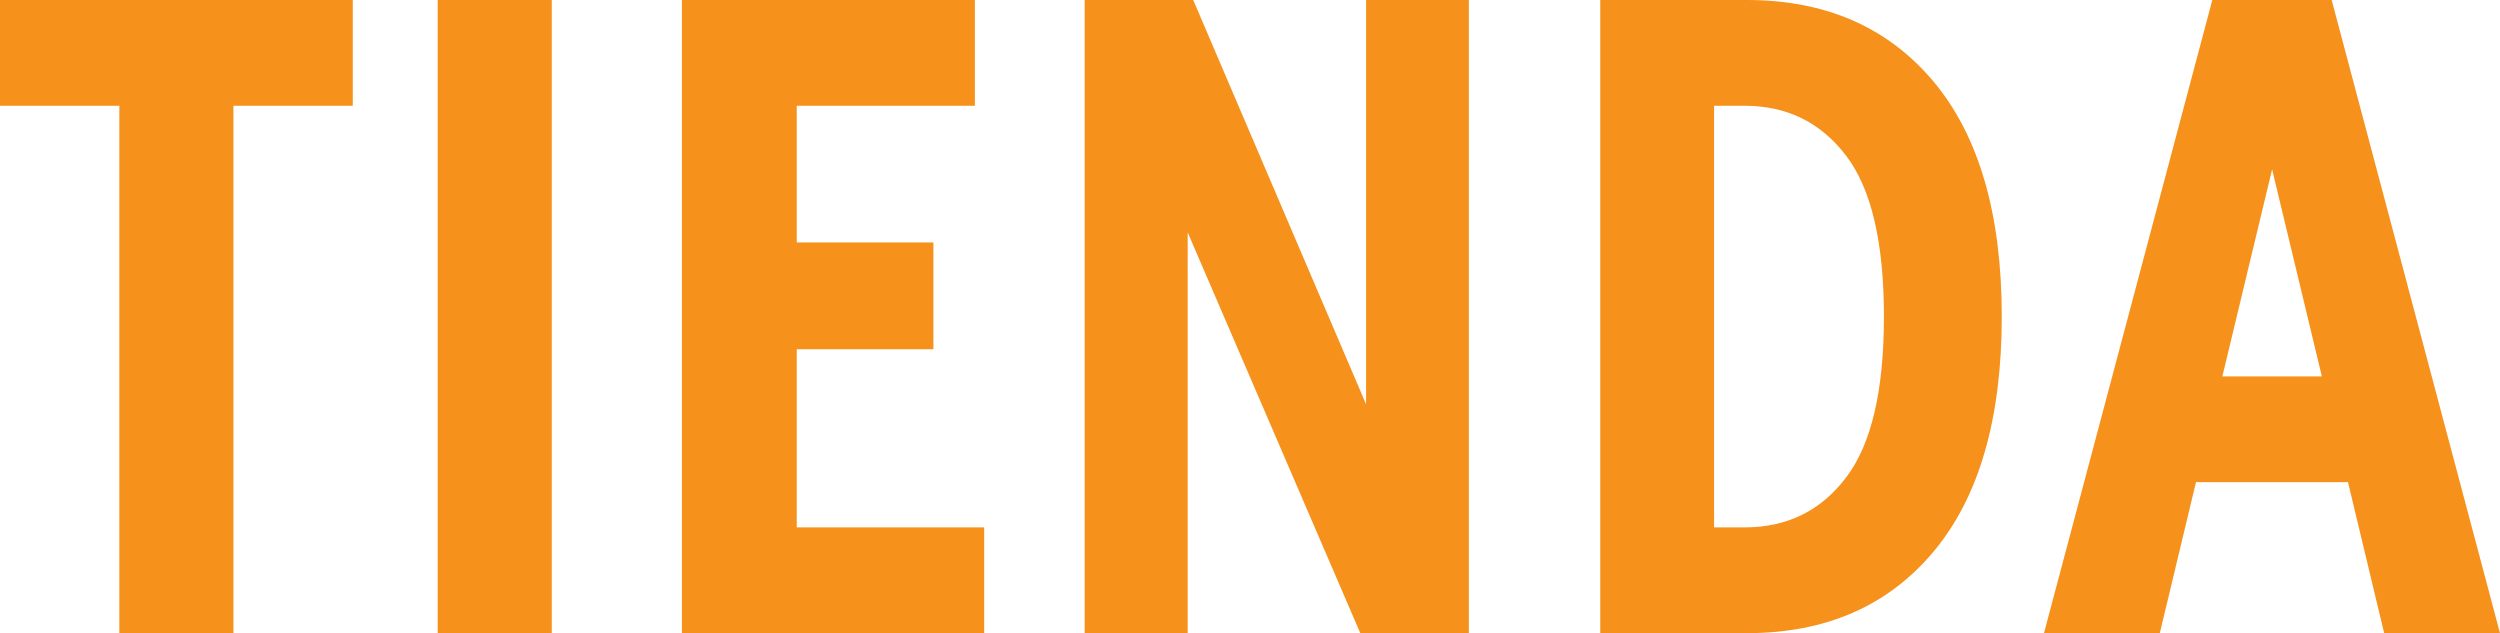
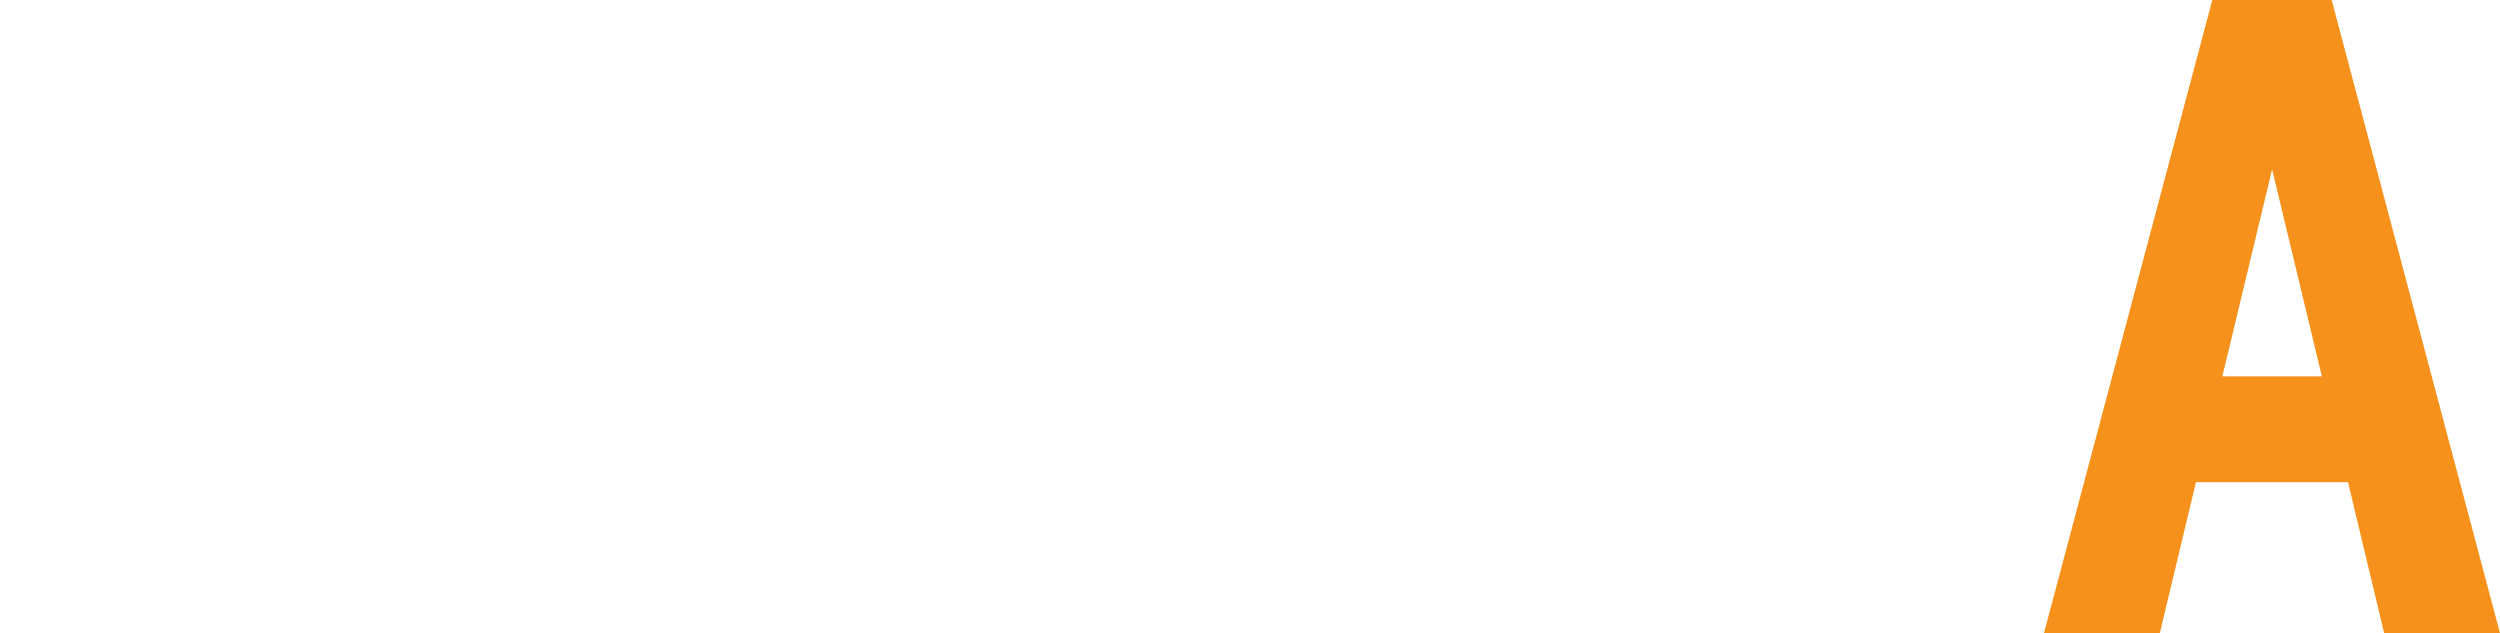
<svg xmlns="http://www.w3.org/2000/svg" id="Layer_1" x="0px" y="0px" viewBox="0 0 99.5 25.2" style="enable-background:new 0 0 99.5 25.2;" xml:space="preserve">
  <style type="text/css">	.st0{fill:#F6911B;}</style>
  <g>
-     <path class="st0" d="M4.75,4.21H0V0h14.04v4.21H9.29V25.2H4.75V4.21z" />
-     <path class="st0" d="M17.42,0h4.54v25.2h-4.54V0z" />
-     <path class="st0" d="M39.17,20.99v4.21H27.14V0h11.66v4.21h-7.09v5.44h5.44v4.25h-5.44v7.09H39.17z" />
-     <path class="st0" d="M58.46,0v25.2h-4.32L47.27,9.25V25.2h-4.1V0h4.32l6.88,16.09V0H58.46z" />
-     <path class="st0" d="M76.95,3.24c1.81,2.16,2.72,5.28,2.72,9.36c0,4.08-0.91,7.2-2.72,9.36s-4.29,3.24-7.43,3.24h-5.83V0h5.83  C72.66,0,75.13,1.08,76.95,3.24z M73.47,19.01c1.01-1.32,1.51-3.46,1.51-6.41s-0.5-5.09-1.51-6.41s-2.35-1.98-4.03-1.98h-1.22  v16.78h1.22C71.12,20.99,72.47,20.33,73.47,19.01z" />
    <path class="st0" d="M93.45,19.19h-6.05l-1.44,6.01h-4.61L88.05,0h4.75l6.7,25.2h-4.61L93.45,19.19z M92.41,14.98l-1.98-8.24  l-1.98,8.24H92.41z" />
  </g>
</svg>